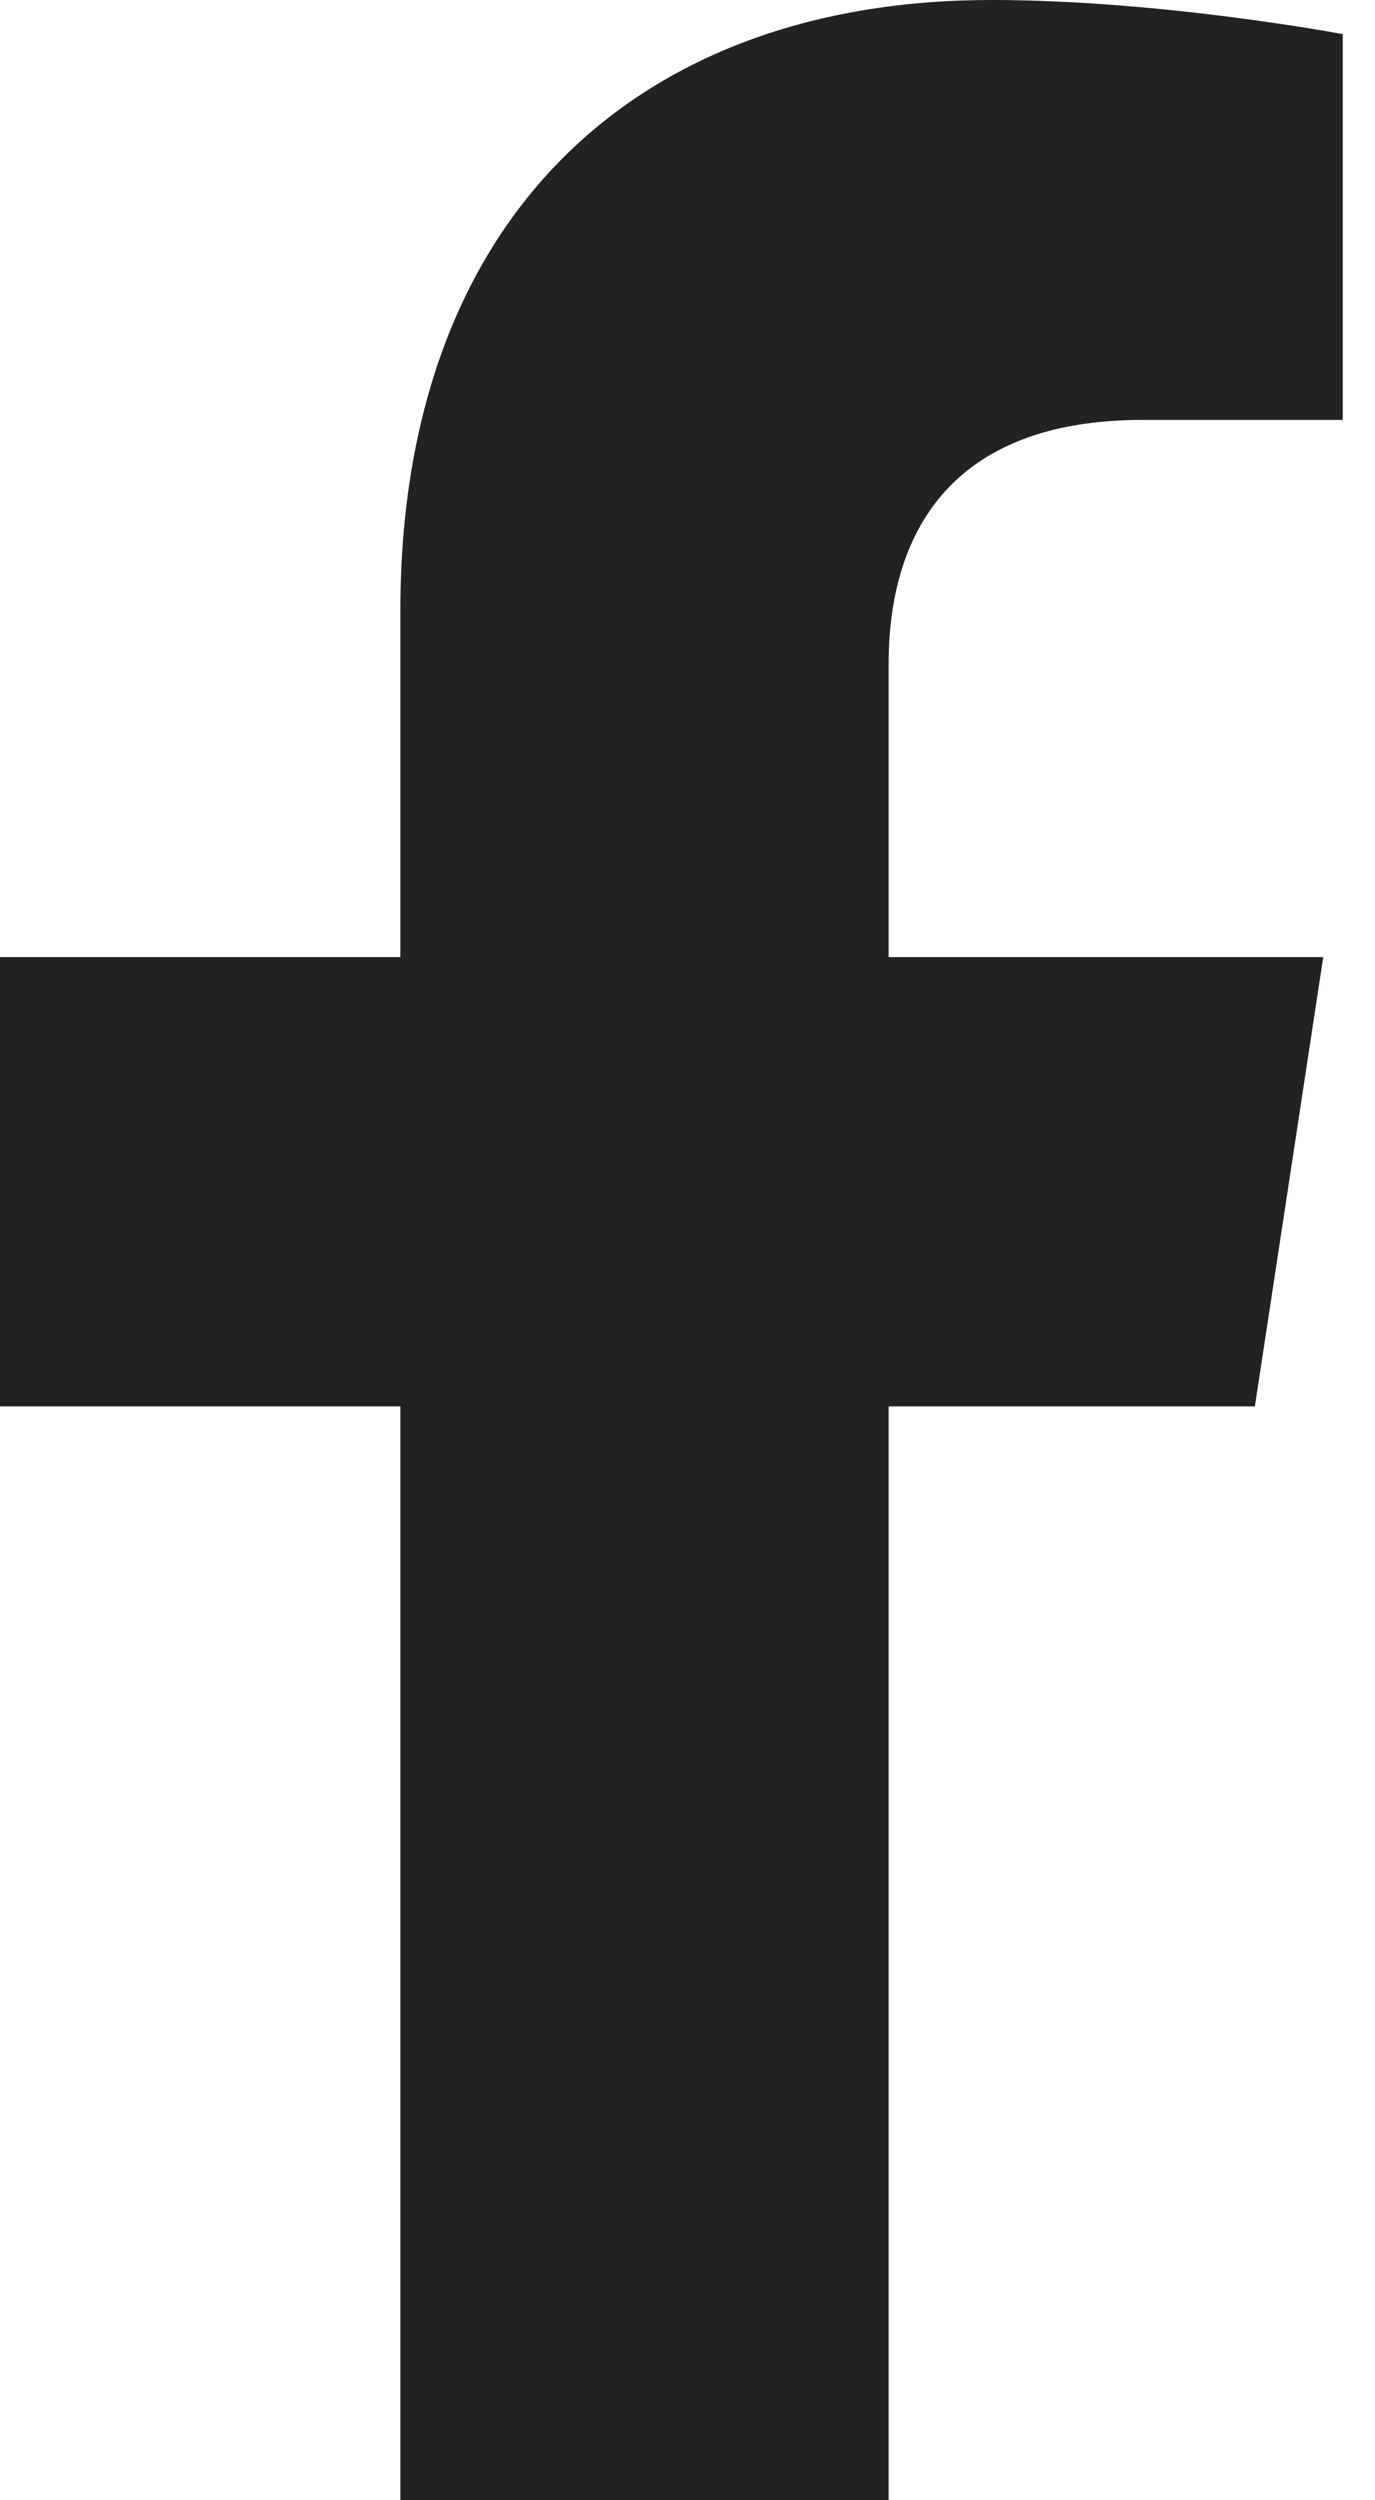
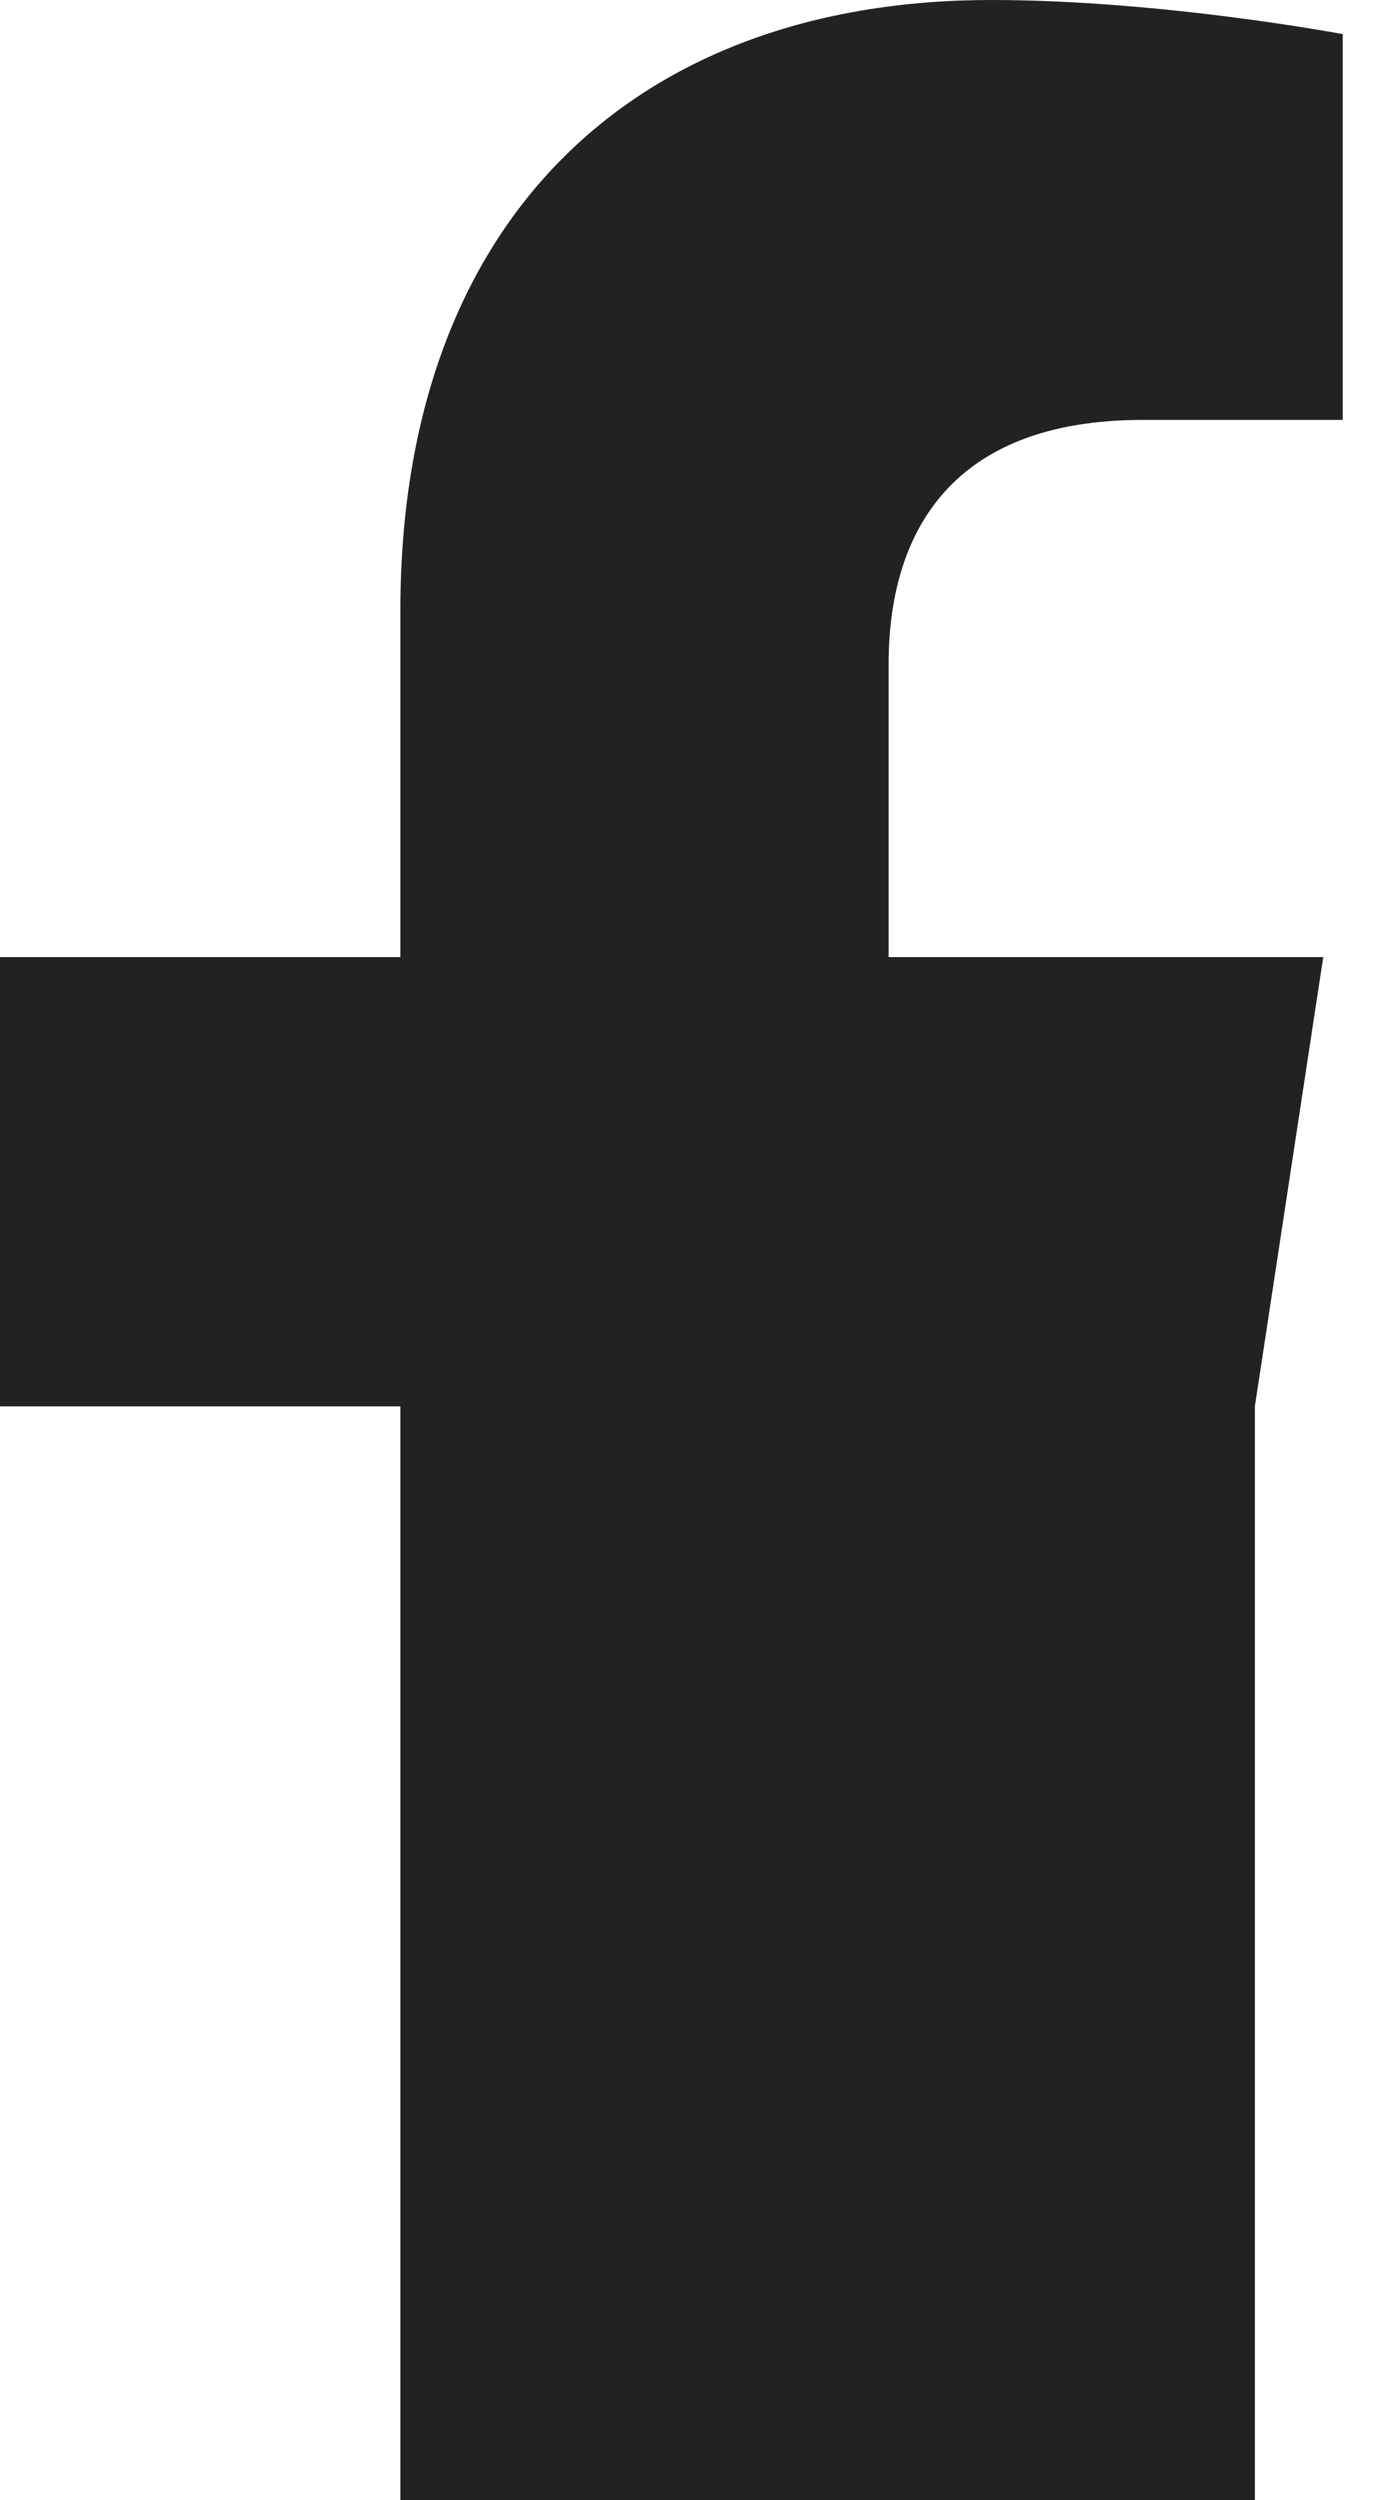
<svg xmlns="http://www.w3.org/2000/svg" width="11" height="20" viewBox="0 0 11 20" fill="none">
-   <path d="M10.039 11.25H7.109V20H3.203V11.25H0V7.656H3.203V4.883C3.203 1.758 5.078 0 7.93 0C9.297 0 10.742 0.273 10.742 0.273V3.359H9.141C7.578 3.359 7.109 4.297 7.109 5.312V7.656H10.586L10.039 11.25Z" fill="#242121" />
+   <path d="M10.039 11.25V20H3.203V11.25H0V7.656H3.203V4.883C3.203 1.758 5.078 0 7.93 0C9.297 0 10.742 0.273 10.742 0.273V3.359H9.141C7.578 3.359 7.109 4.297 7.109 5.312V7.656H10.586L10.039 11.25Z" fill="#242121" />
</svg>